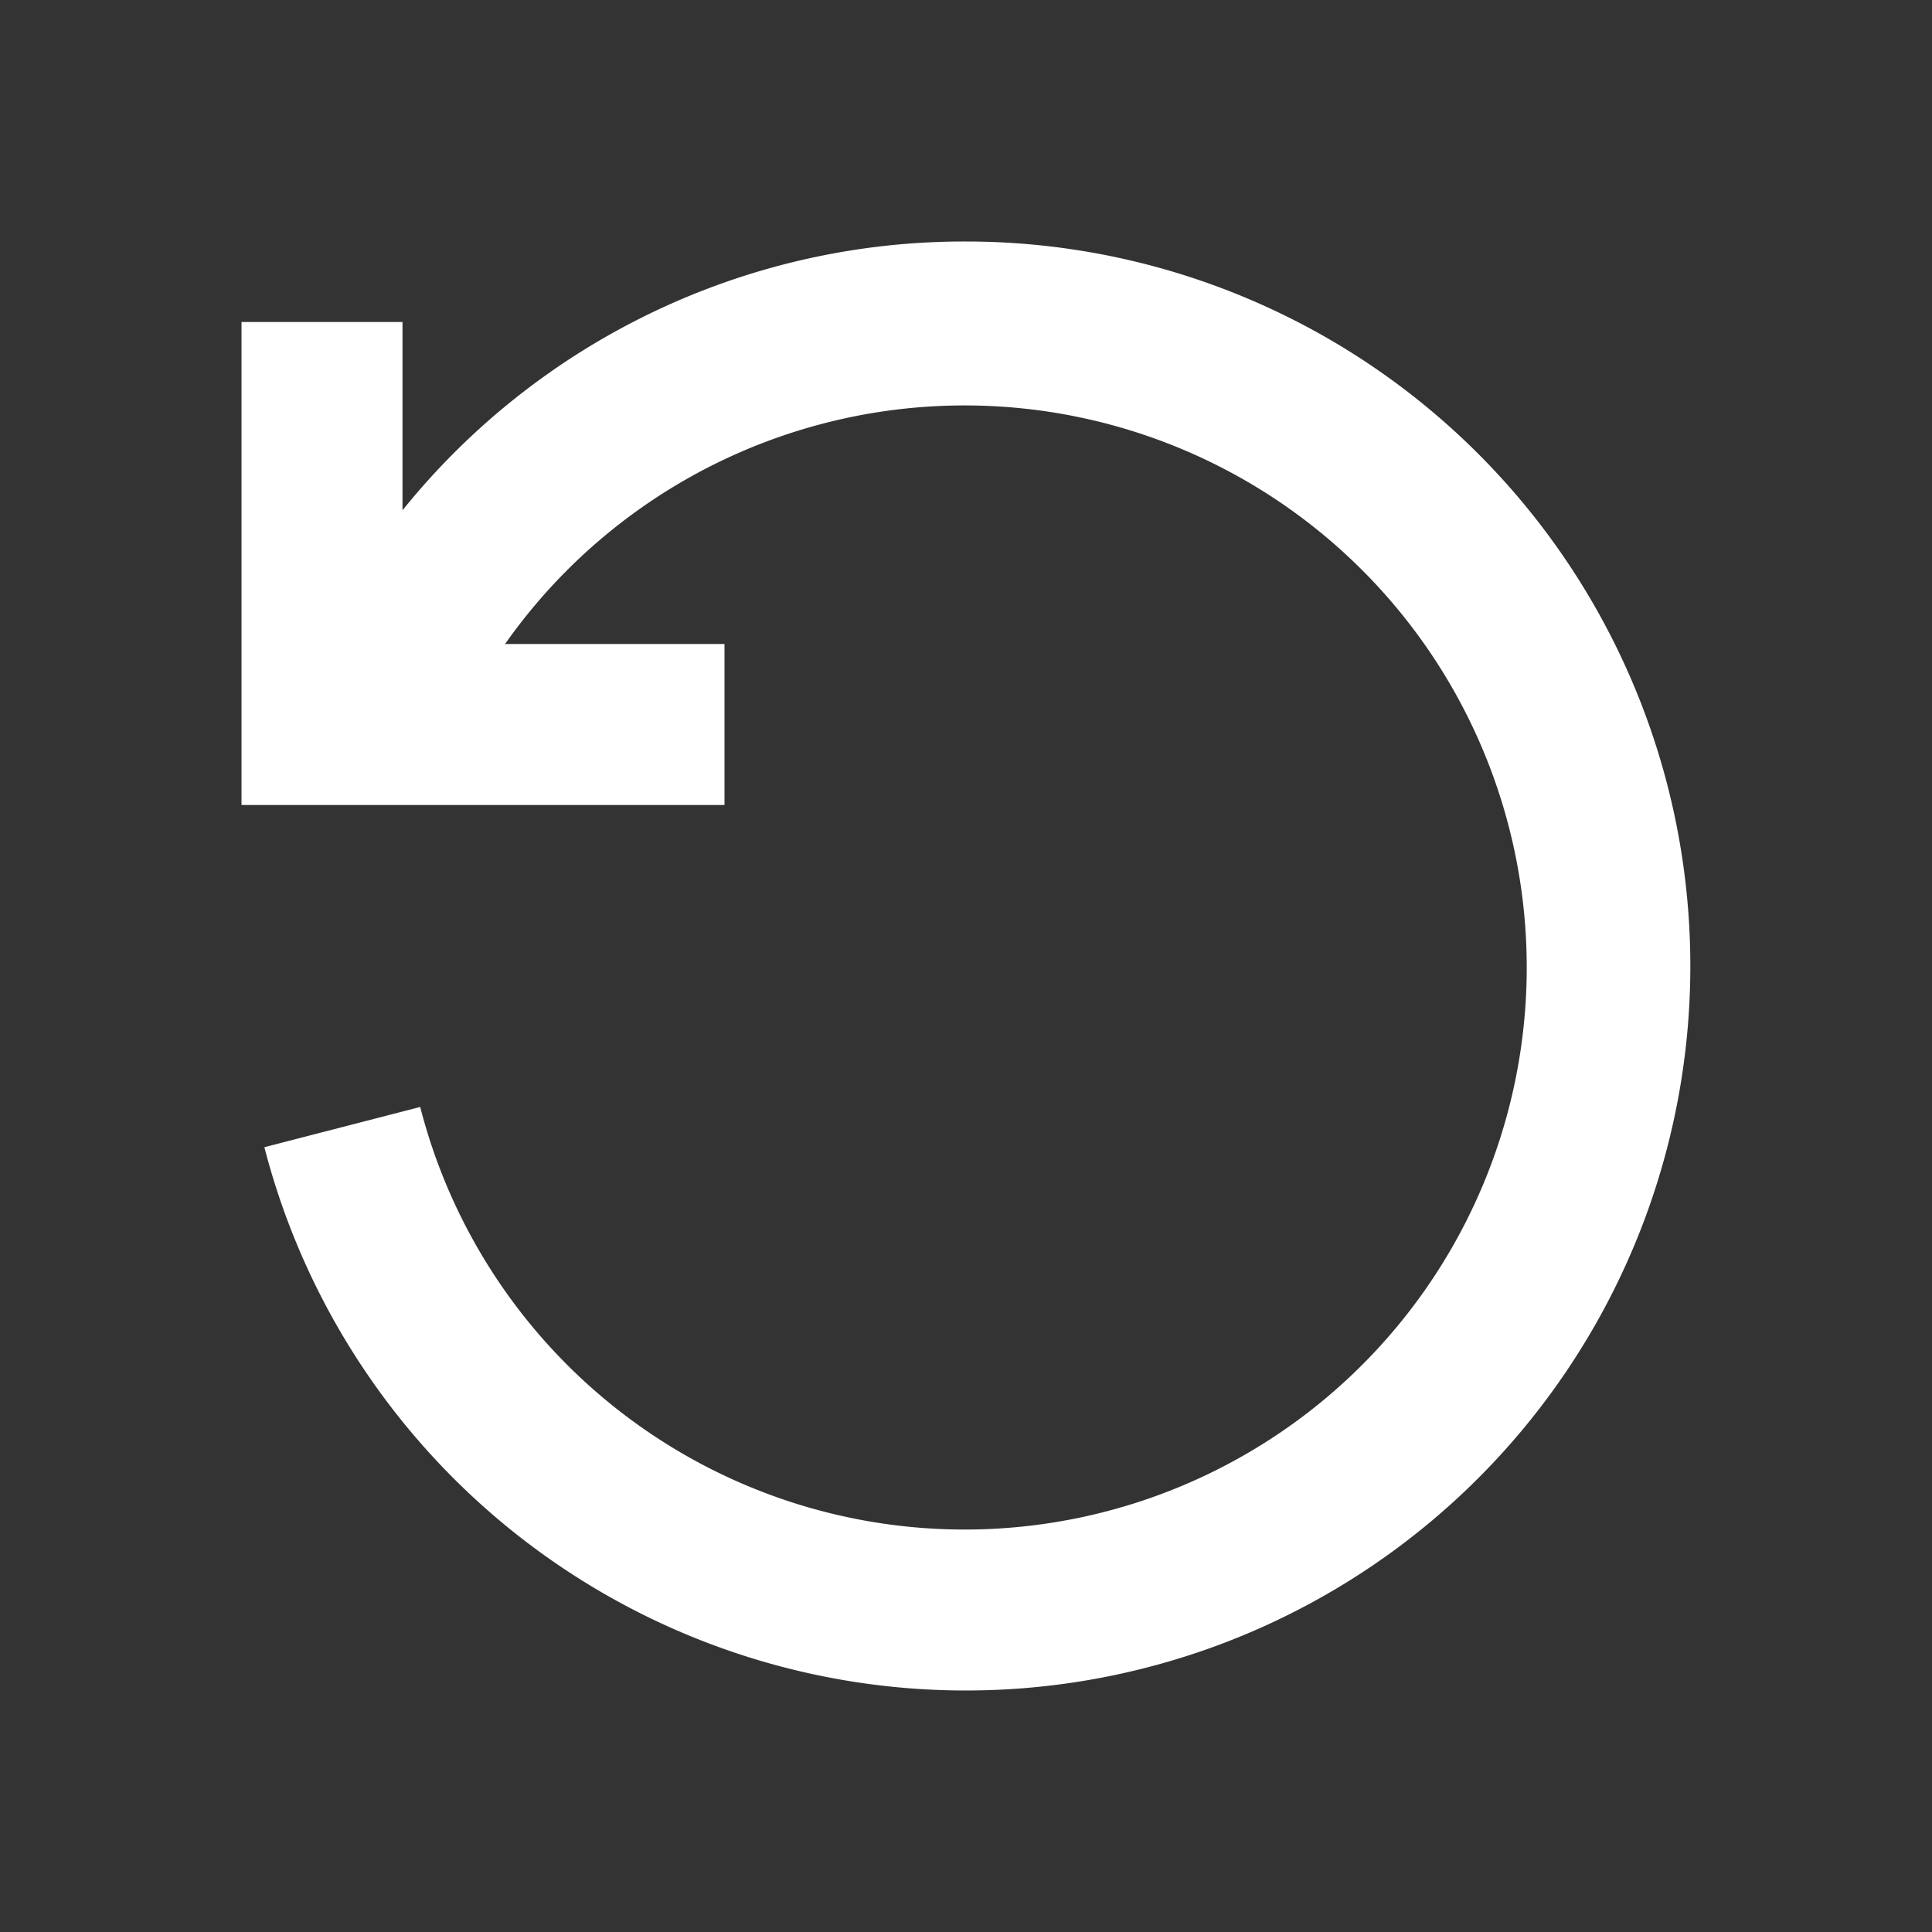
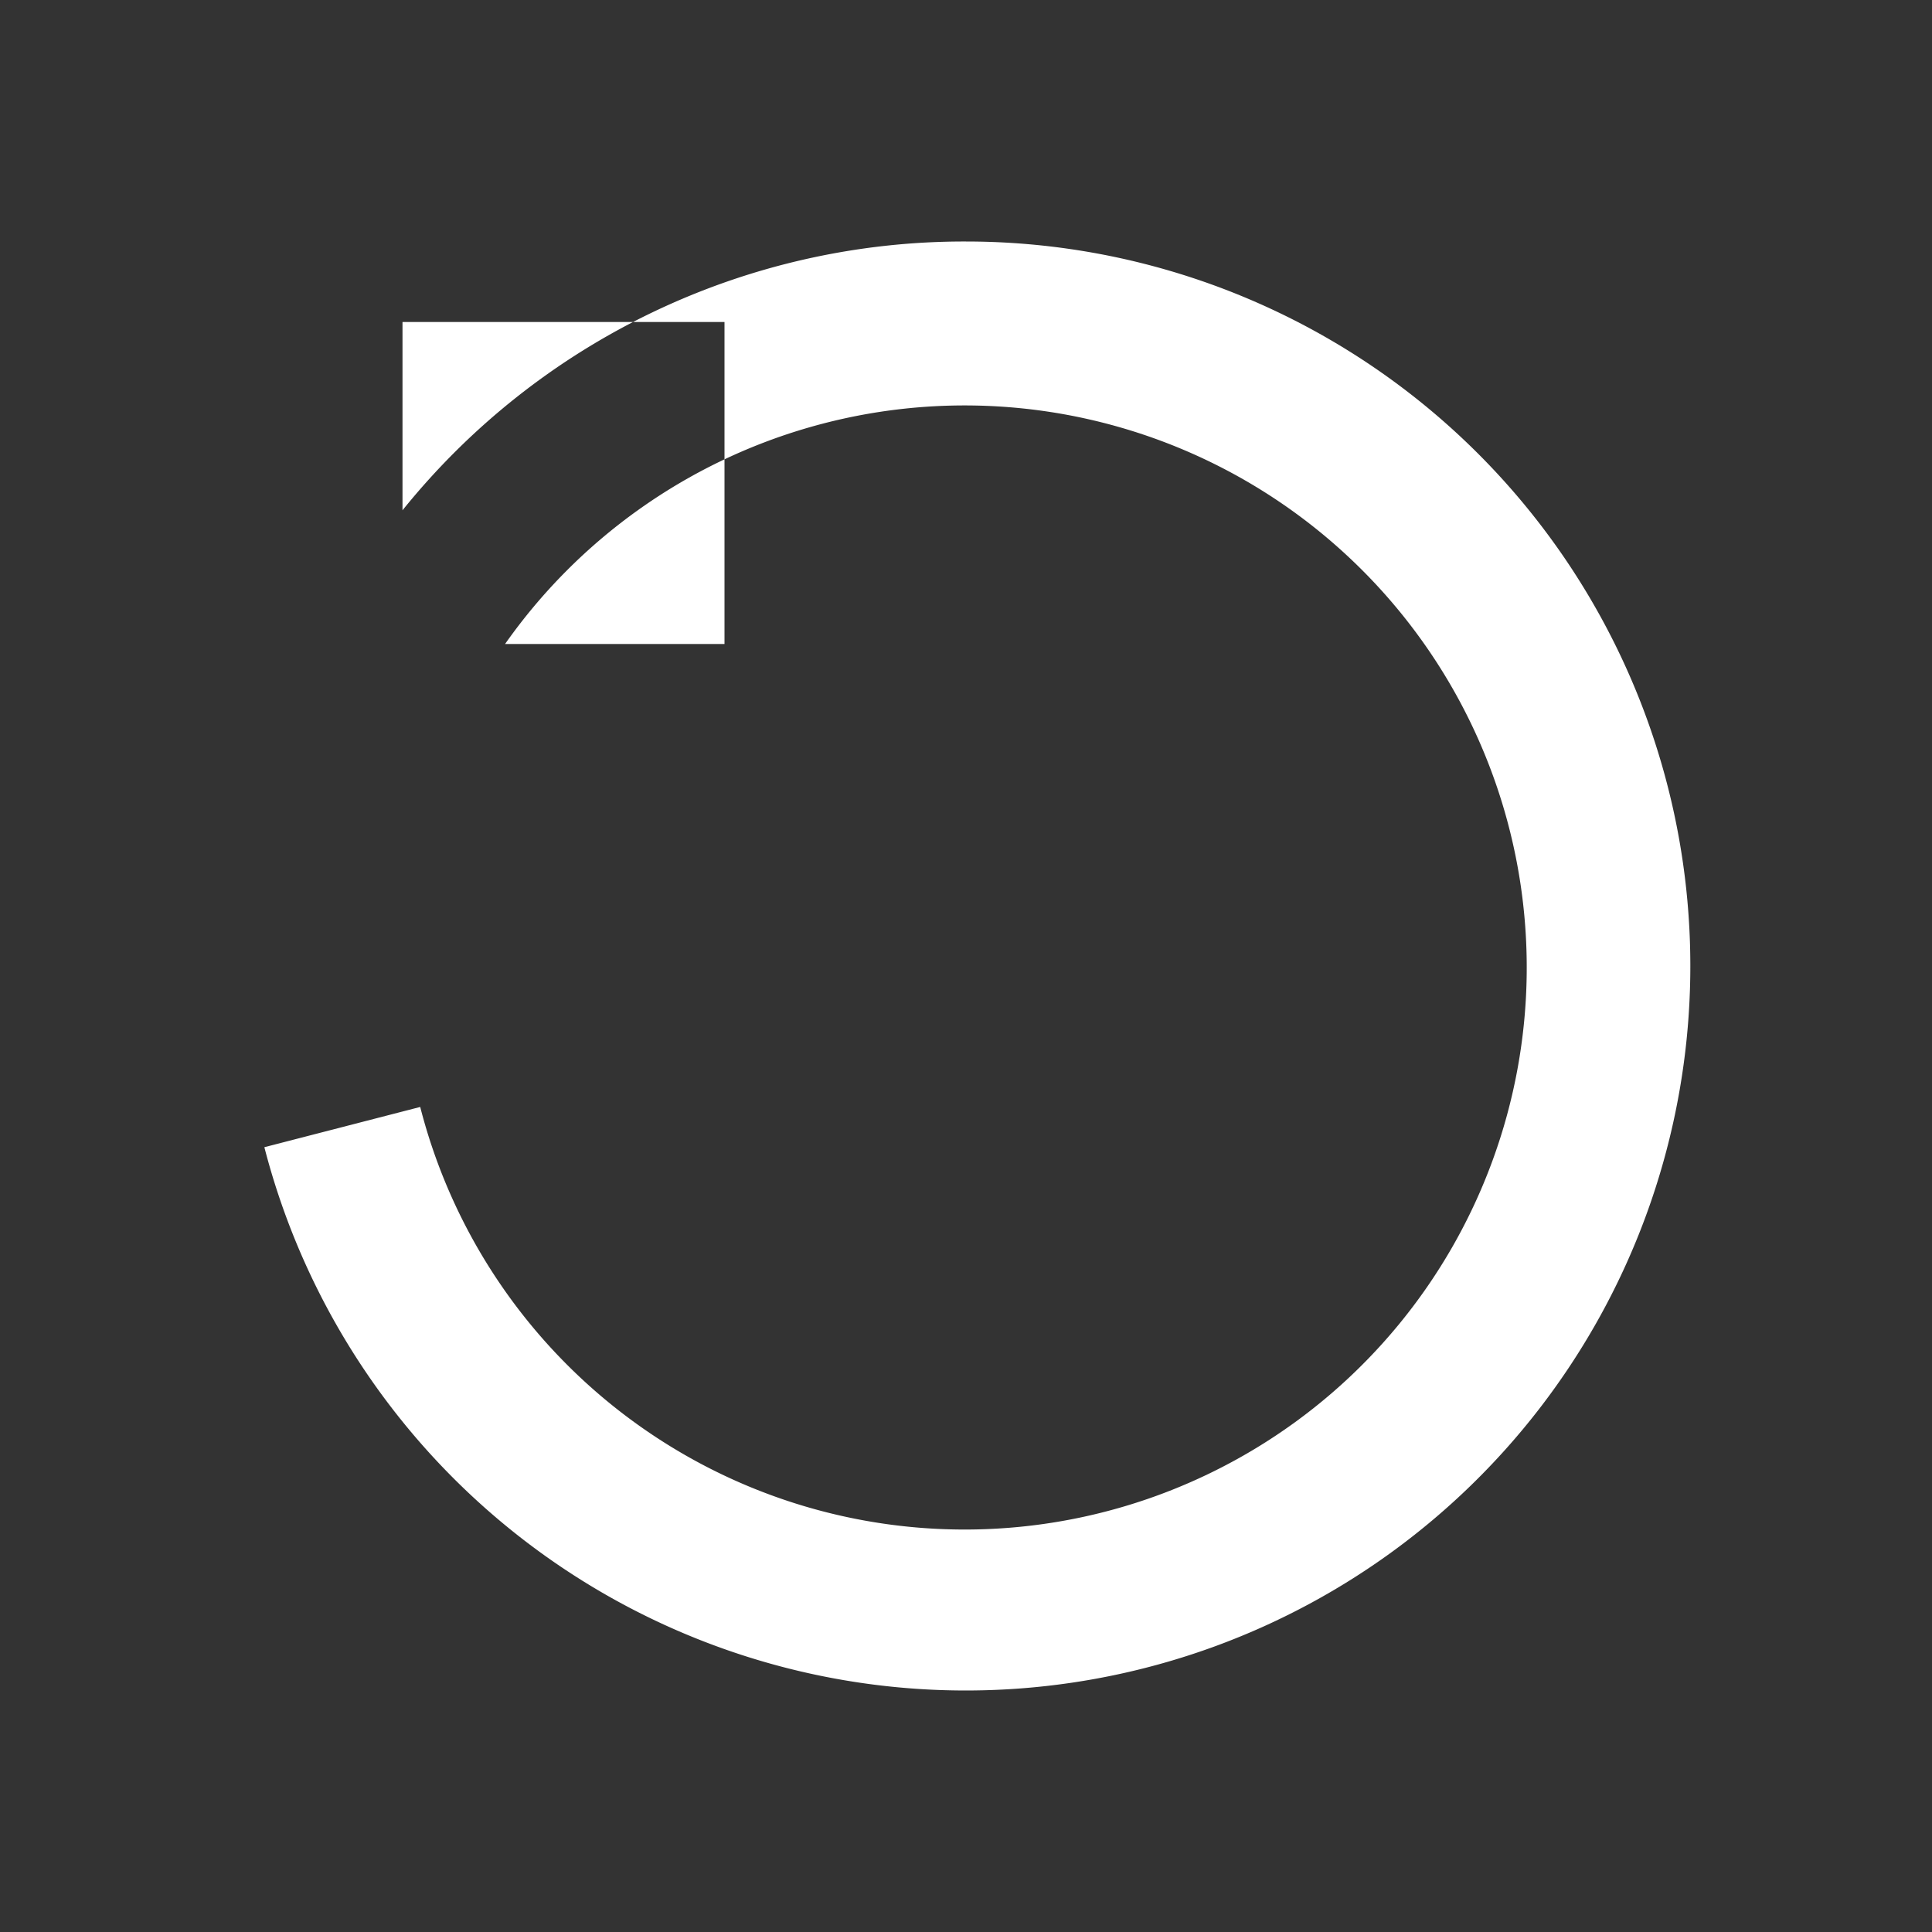
<svg xmlns="http://www.w3.org/2000/svg" width="24" height="24" viewBox="0 0 24 24">
  <rect x="0" y="0" width="24" height="24" fill="#333333" stroke="none" />
-   <path fill="#ffffff" d="M12,3A8.959,8.959,0,0,0,5,6.339V4H3v6H9V8H6.274A6.982,6.982,0,1,1,5.22,13.751l-1.936.5A9,9,0,1,0,12,3Z" />
+   <path fill="#ffffff" d="M12,3A8.959,8.959,0,0,0,5,6.339V4H3H9V8H6.274A6.982,6.982,0,1,1,5.22,13.751l-1.936.5A9,9,0,1,0,12,3Z" />
</svg>